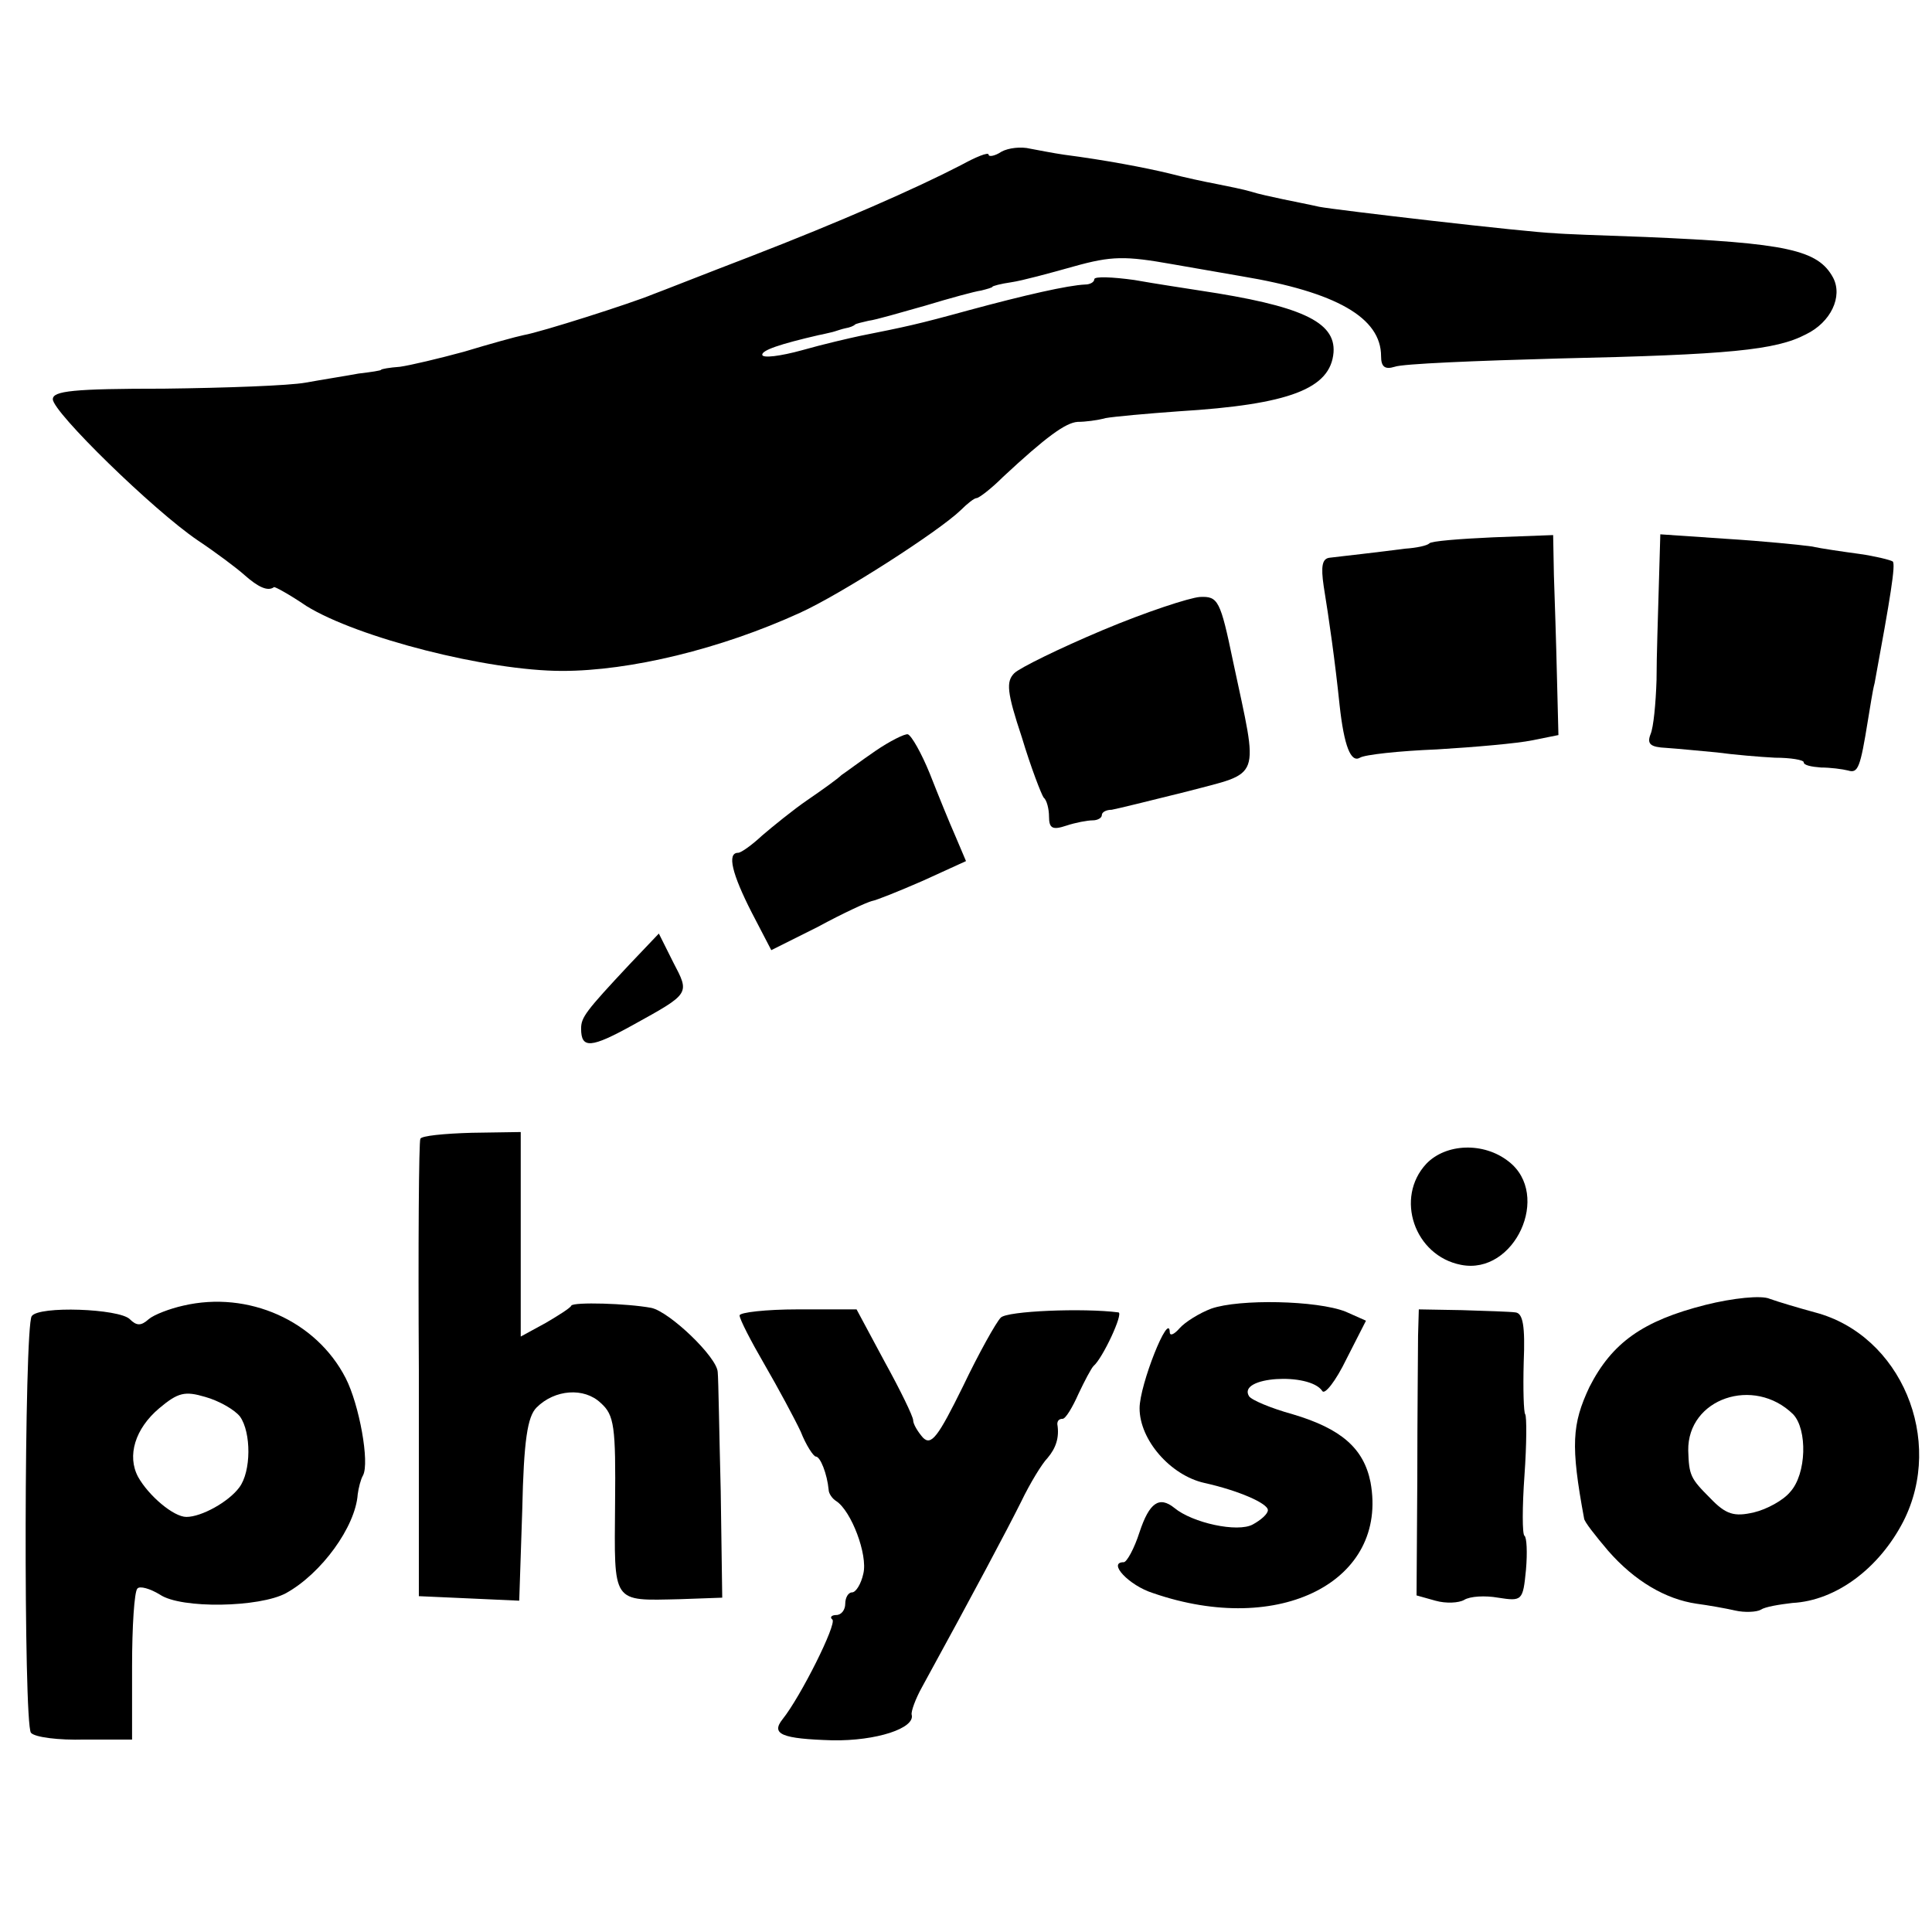
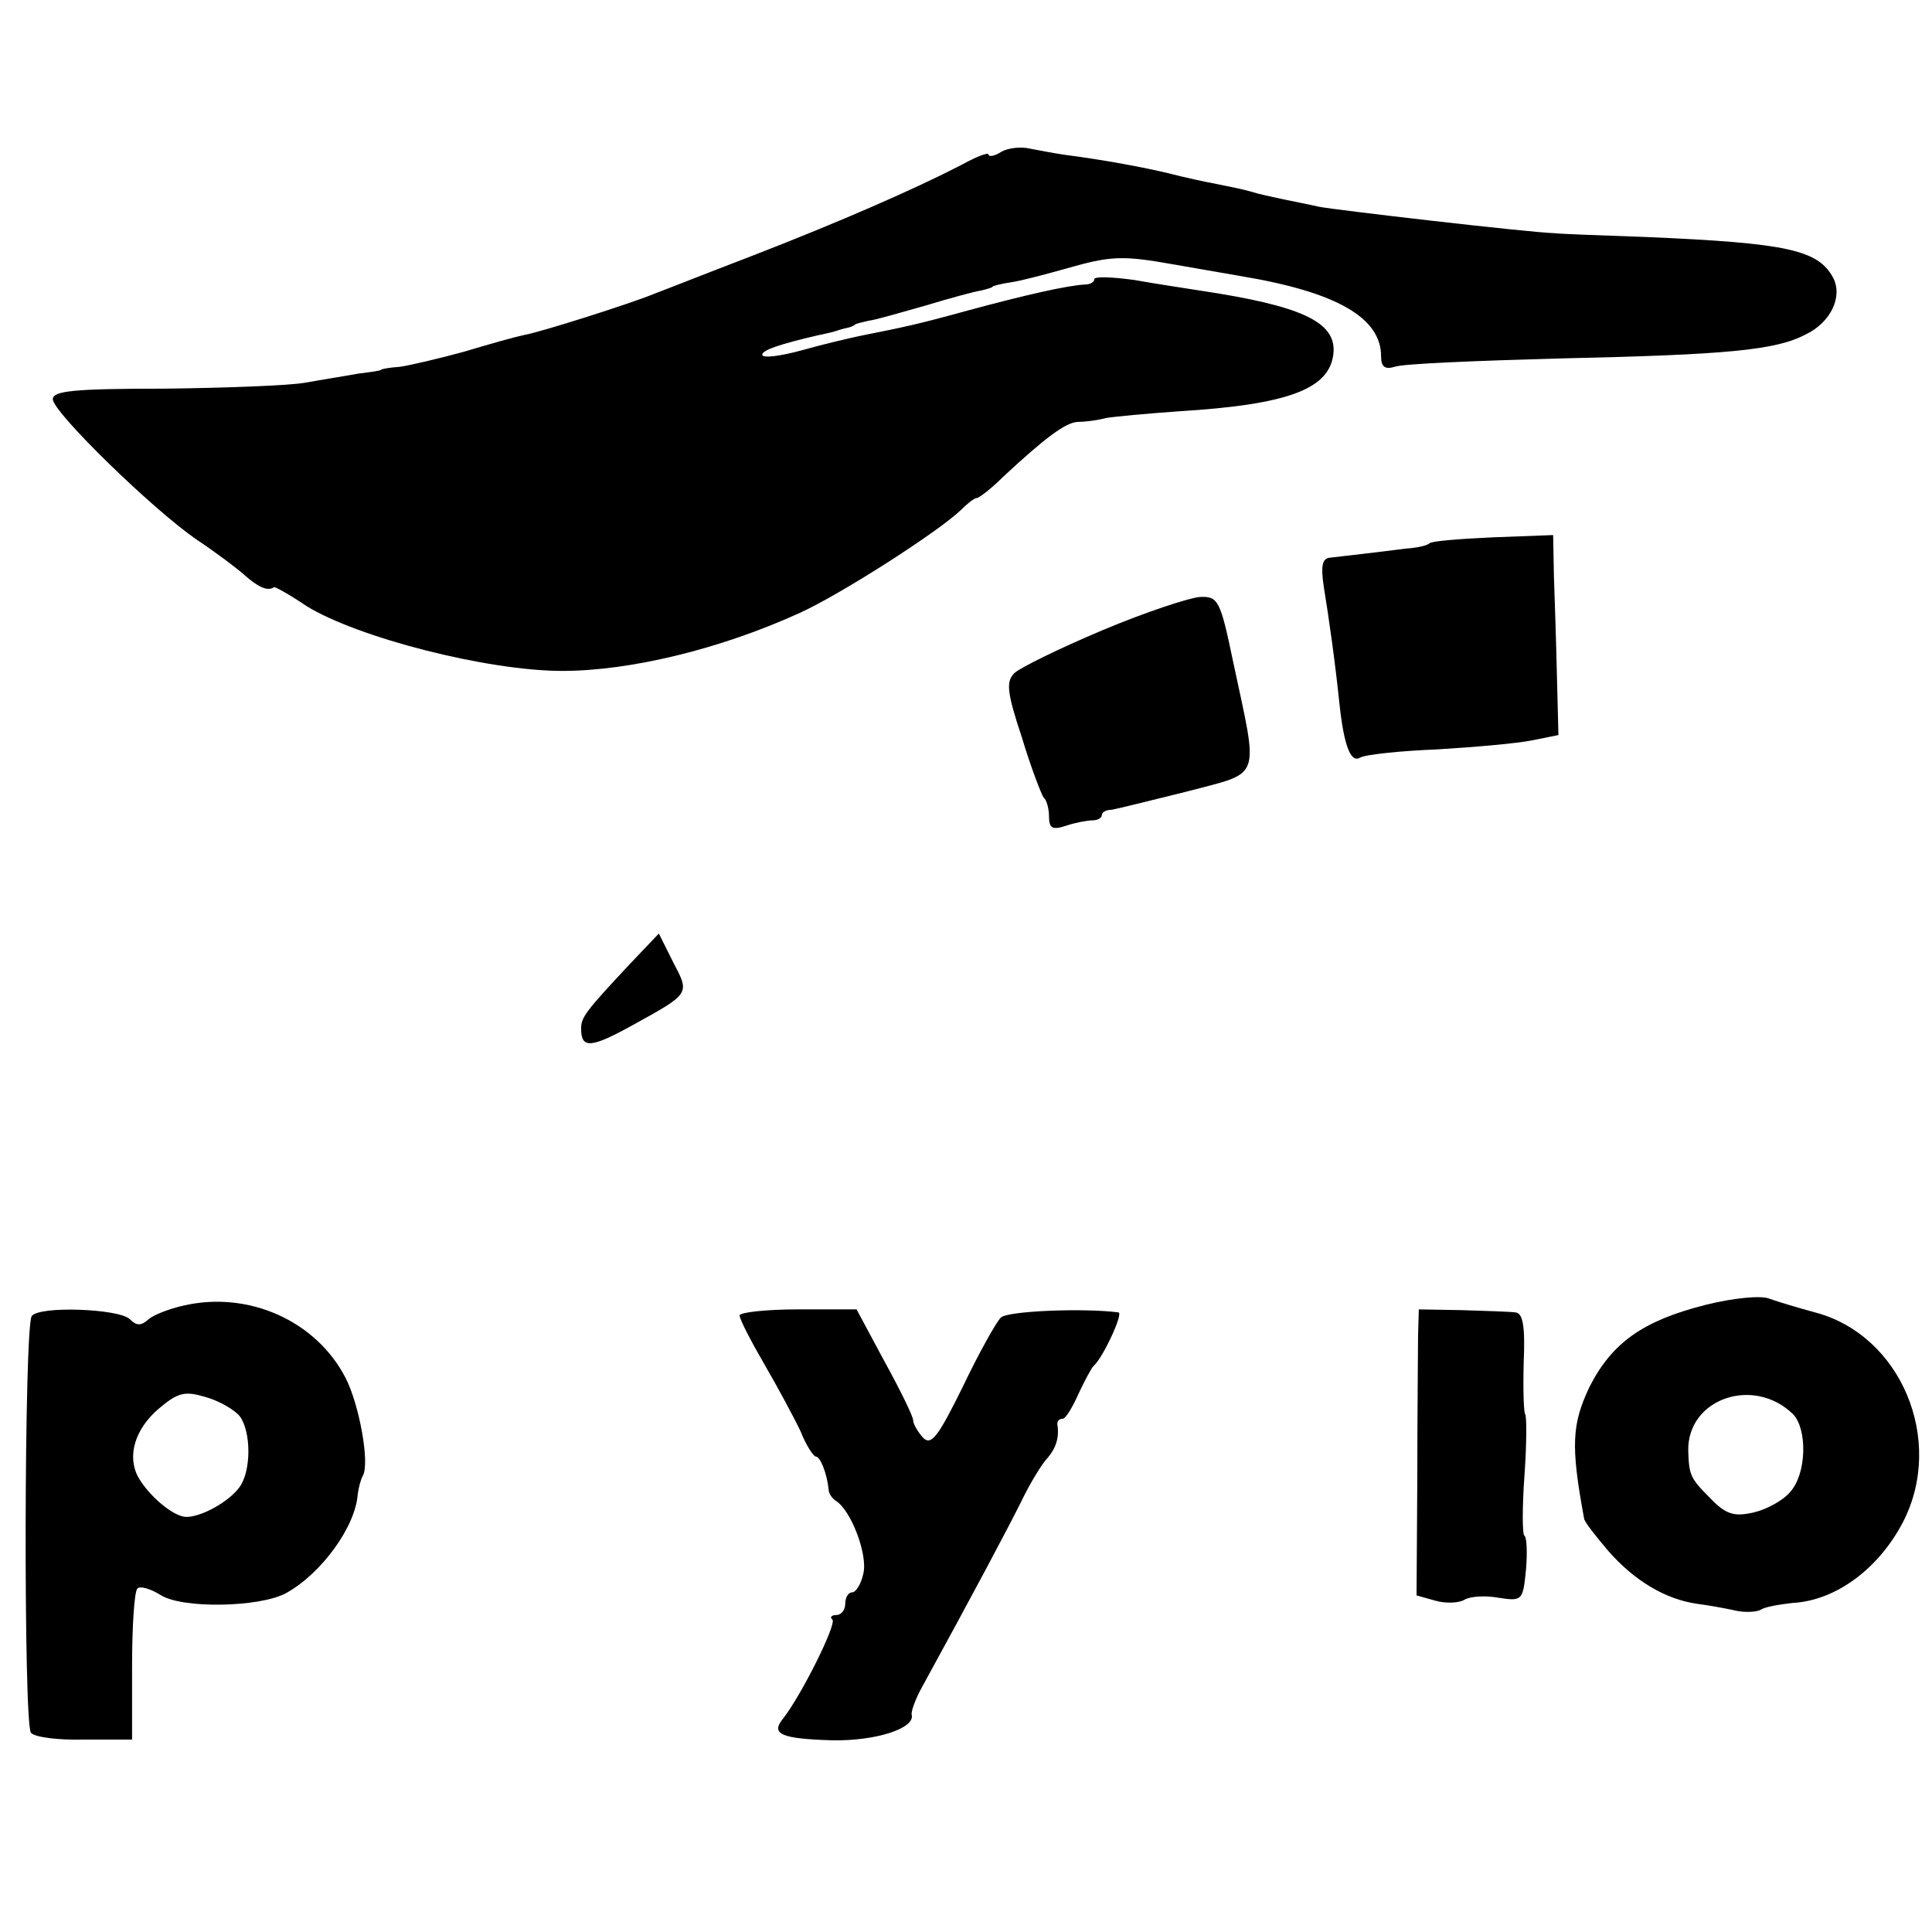
<svg xmlns="http://www.w3.org/2000/svg" version="1.0" width="256pt" height="256pt" viewBox="0 0 256 256" preserveAspectRatio="xMidYMid meet">
  <g transform="translate(0,256) scale(0.1,-0.1)" fill="#000000" stroke="none">
    <path d="M1327 2359 c-9 -6 -17 -7 -17 -4 0 4 -17 -3 -37 -14 -60 -31 -160 -75 -279 -121 -60 -23 -118 -46 -129 -50 -29 -12 -148 -50 -171 -54 -10 -2 -46 -12 -79 -22 -33 -9 -71 -18 -85 -20 -14 -1 -25 -3 -25 -4 0 -1 -13 -3 -30 -5 -16 -3 -48 -8 -70 -12 -22 -4 -106 -7 -188 -8 -120 0 -147 -3 -147 -14 0 -17 133 -147 192 -187 24 -16 52 -37 62 -46 18 -16 31 -22 39 -16 1 1 21 -10 43 -25 68 -42 240 -86 339 -86 90 0 210 29 315 77 55 25 184 108 213 136 9 9 18 16 21 16 3 0 19 12 35 28 57 53 83 72 99 73 10 0 26 2 37 5 11 2 55 6 97 9 147 9 201 30 205 78 3 41 -44 62 -177 82 -19 3 -59 9 -87 14 -29 4 -53 5 -53 1 0 -4 -6 -7 -12 -7 -23 -1 -80 -14 -154 -34 -69 -19 -84 -22 -144 -34 -14 -3 -49 -11 -77 -19 -29 -8 -53 -11 -53 -6 0 6 23 14 75 26 6 1 13 3 18 4 4 1 12 4 17 5 6 1 11 3 13 5 1 1 9 3 18 5 9 1 43 11 75 20 33 10 66 19 74 20 8 2 15 4 15 5 0 1 11 4 25 6 14 2 51 12 83 21 50 14 68 14 130 3 40 -7 81 -14 92 -16 126 -21 185 -55 185 -106 0 -14 5 -18 18 -14 10 4 108 8 218 11 225 5 287 11 327 32 33 16 49 50 36 75 -20 37 -61 46 -249 54 -58 2 -112 4 -120 5 -35 1 -292 31 -312 35 -13 3 -34 7 -48 10 -14 3 -33 7 -42 10 -10 3 -30 7 -45 10 -16 3 -44 9 -63 14 -33 8 -86 18 -140 25 -14 2 -34 6 -45 8 -12 3 -29 1 -38 -4z" />
    <path d="M1894 1840 c-3 -3 -17 -6 -32 -7 -15 -2 -40 -5 -57 -7 -16 -2 -36 -4 -43 -5 -10 -1 -12 -11 -8 -38 7 -43 15 -99 21 -157 6 -55 15 -77 27 -70 6 4 52 9 102 11 50 3 107 8 126 12 l35 7 -2 79 c-1 44 -3 104 -4 133 l-1 53 -80 -3 c-44 -2 -82 -5 -84 -8z" />
-     <path d="M2198 1783 c-1 -37 -3 -93 -3 -124 -1 -31 -4 -63 -8 -72 -5 -13 0 -17 21 -18 15 -1 45 -4 67 -6 22 -3 57 -6 77 -7 21 0 38 -3 38 -6 0 -4 10 -6 23 -7 12 0 28 -2 36 -4 13 -4 16 4 26 66 3 17 6 39 9 50 21 114 28 157 24 161 -3 2 -23 7 -44 10 -22 3 -50 7 -64 10 -14 2 -64 7 -112 10 l-88 6 -2 -69z" />
    <path d="M1461 1725 c-57 -24 -110 -50 -117 -57 -11 -11 -10 -25 10 -85 12 -40 26 -76 29 -80 4 -3 7 -15 7 -25 0 -16 5 -18 23 -12 12 4 28 7 35 7 6 0 12 3 12 7 0 4 6 7 13 7 6 1 51 12 99 24 101 27 96 12 62 172 -17 82 -20 87 -44 86 -14 -1 -72 -20 -129 -44z" />
-     <path d="M1160 1565 c-19 -13 -39 -28 -45 -32 -5 -5 -26 -20 -45 -33 -19 -13 -46 -35 -60 -47 -14 -13 -28 -23 -32 -23 -15 0 -8 -28 18 -79 l26 -50 62 31 c33 18 66 33 71 34 6 1 36 13 68 27 l57 26 -14 33 c-8 18 -23 55 -34 83 -11 27 -24 50 -29 52 -4 1 -24 -9 -43 -22z" />
    <path d="M834 1282 c-58 -62 -64 -70 -64 -85 0 -27 13 -26 69 5 76 42 75 41 53 83 l-19 38 -39 -41z" />
-     <path d="M557 1051 c-2 -3 -3 -141 -2 -306 l0 -300 67 -3 66 -3 4 120 c2 93 7 124 19 136 24 24 63 27 85 6 18 -16 20 -31 19 -134 -1 -133 -5 -128 86 -126 l56 2 -2 141 c-2 77 -3 149 -4 158 -1 20 -64 80 -88 85 -32 6 -103 8 -106 3 -1 -3 -17 -13 -34 -23 l-33 -18 0 136 0 135 -65 -1 c-36 -1 -67 -4 -68 -8z" />
-     <path d="M1890 1018 c-42 -45 -16 -122 46 -134 71 -14 120 93 63 137 -33 26 -83 24 -109 -3z" />
    <path d="M2260 831 c-83 -21 -124 -50 -154 -109 -23 -49 -25 -77 -7 -174 0 -4 15 -23 32 -43 35 -40 76 -64 117 -70 15 -2 38 -6 51 -9 13 -3 29 -2 34 1 6 4 25 7 42 9 58 3 115 46 147 108 55 108 -3 247 -117 277 -22 6 -49 14 -60 18 -11 5 -49 1 -85 -8z m116 -145 c19 -20 18 -79 -4 -103 -9 -11 -31 -23 -48 -27 -26 -6 -37 -3 -58 19 -26 26 -28 30 -29 63 -1 69 87 99 139 48z" />
    <path d="M243 830 c-18 -4 -39 -12 -46 -18 -10 -9 -16 -9 -25 0 -14 14 -121 18 -130 4 -10 -15 -11 -539 -1 -552 5 -6 37 -10 71 -9 l63 0 0 97 c0 53 3 99 7 103 3 4 17 0 30 -8 28 -19 132 -17 167 2 47 26 92 88 95 131 1 8 4 20 7 25 9 17 -5 94 -23 129 -39 76 -129 116 -215 96z m75 -147 c15 -21 15 -73 -1 -94 -14 -19 -50 -39 -70 -39 -17 0 -50 28 -64 53 -15 28 -4 64 28 91 25 21 34 23 61 15 18 -5 39 -17 46 -26z" />
-     <path d="M1605 826 c-16 -6 -35 -18 -42 -26 -7 -8 -13 -11 -13 -5 -1 28 -40 -70 -40 -101 0 -42 41 -89 86 -99 45 -10 84 -27 84 -36 0 -5 -9 -13 -20 -19 -20 -11 -80 2 -104 22 -20 16 -33 7 -46 -32 -7 -22 -17 -40 -21 -40 -22 0 7 -31 39 -41 168 -58 312 16 288 147 -9 45 -39 71 -103 90 -29 8 -55 19 -58 24 -16 26 80 32 97 7 3 -6 18 13 32 42 l26 51 -27 12 c-38 15 -141 17 -178 4z" />
    <path d="M980 817 c0 -5 15 -34 33 -65 18 -31 40 -72 48 -89 7 -18 17 -33 20 -33 6 0 15 -23 17 -44 0 -5 5 -12 10 -15 20 -13 42 -71 36 -96 -3 -14 -10 -25 -15 -25 -5 0 -9 -7 -9 -15 0 -8 -5 -15 -12 -15 -6 0 -9 -3 -5 -6 6 -6 -42 -102 -66 -132 -16 -20 -1 -26 66 -28 58 -1 110 16 105 34 -1 4 5 21 14 37 69 126 112 207 131 245 12 25 28 51 35 58 11 13 16 27 13 45 0 4 2 7 7 7 4 0 13 15 21 33 8 17 17 34 20 37 12 10 40 70 33 71 -46 6 -148 2 -156 -7 -6 -6 -29 -47 -50 -91 -33 -67 -42 -79 -53 -68 -7 8 -13 18 -13 23 0 5 -17 40 -38 78 l-37 69 -78 0 c-42 0 -77 -4 -77 -8z" />
    <path d="M1879 790 c0 -19 -1 -105 -1 -190 l-1 -154 25 -7 c14 -4 31 -3 38 1 8 5 28 6 45 3 32 -5 33 -4 37 37 2 23 1 43 -2 45 -3 2 -3 38 0 80 3 42 3 78 1 81 -2 2 -3 33 -2 69 2 48 -1 65 -11 66 -7 1 -39 2 -71 3 l-57 1 -1 -35z" />
  </g>
</svg>